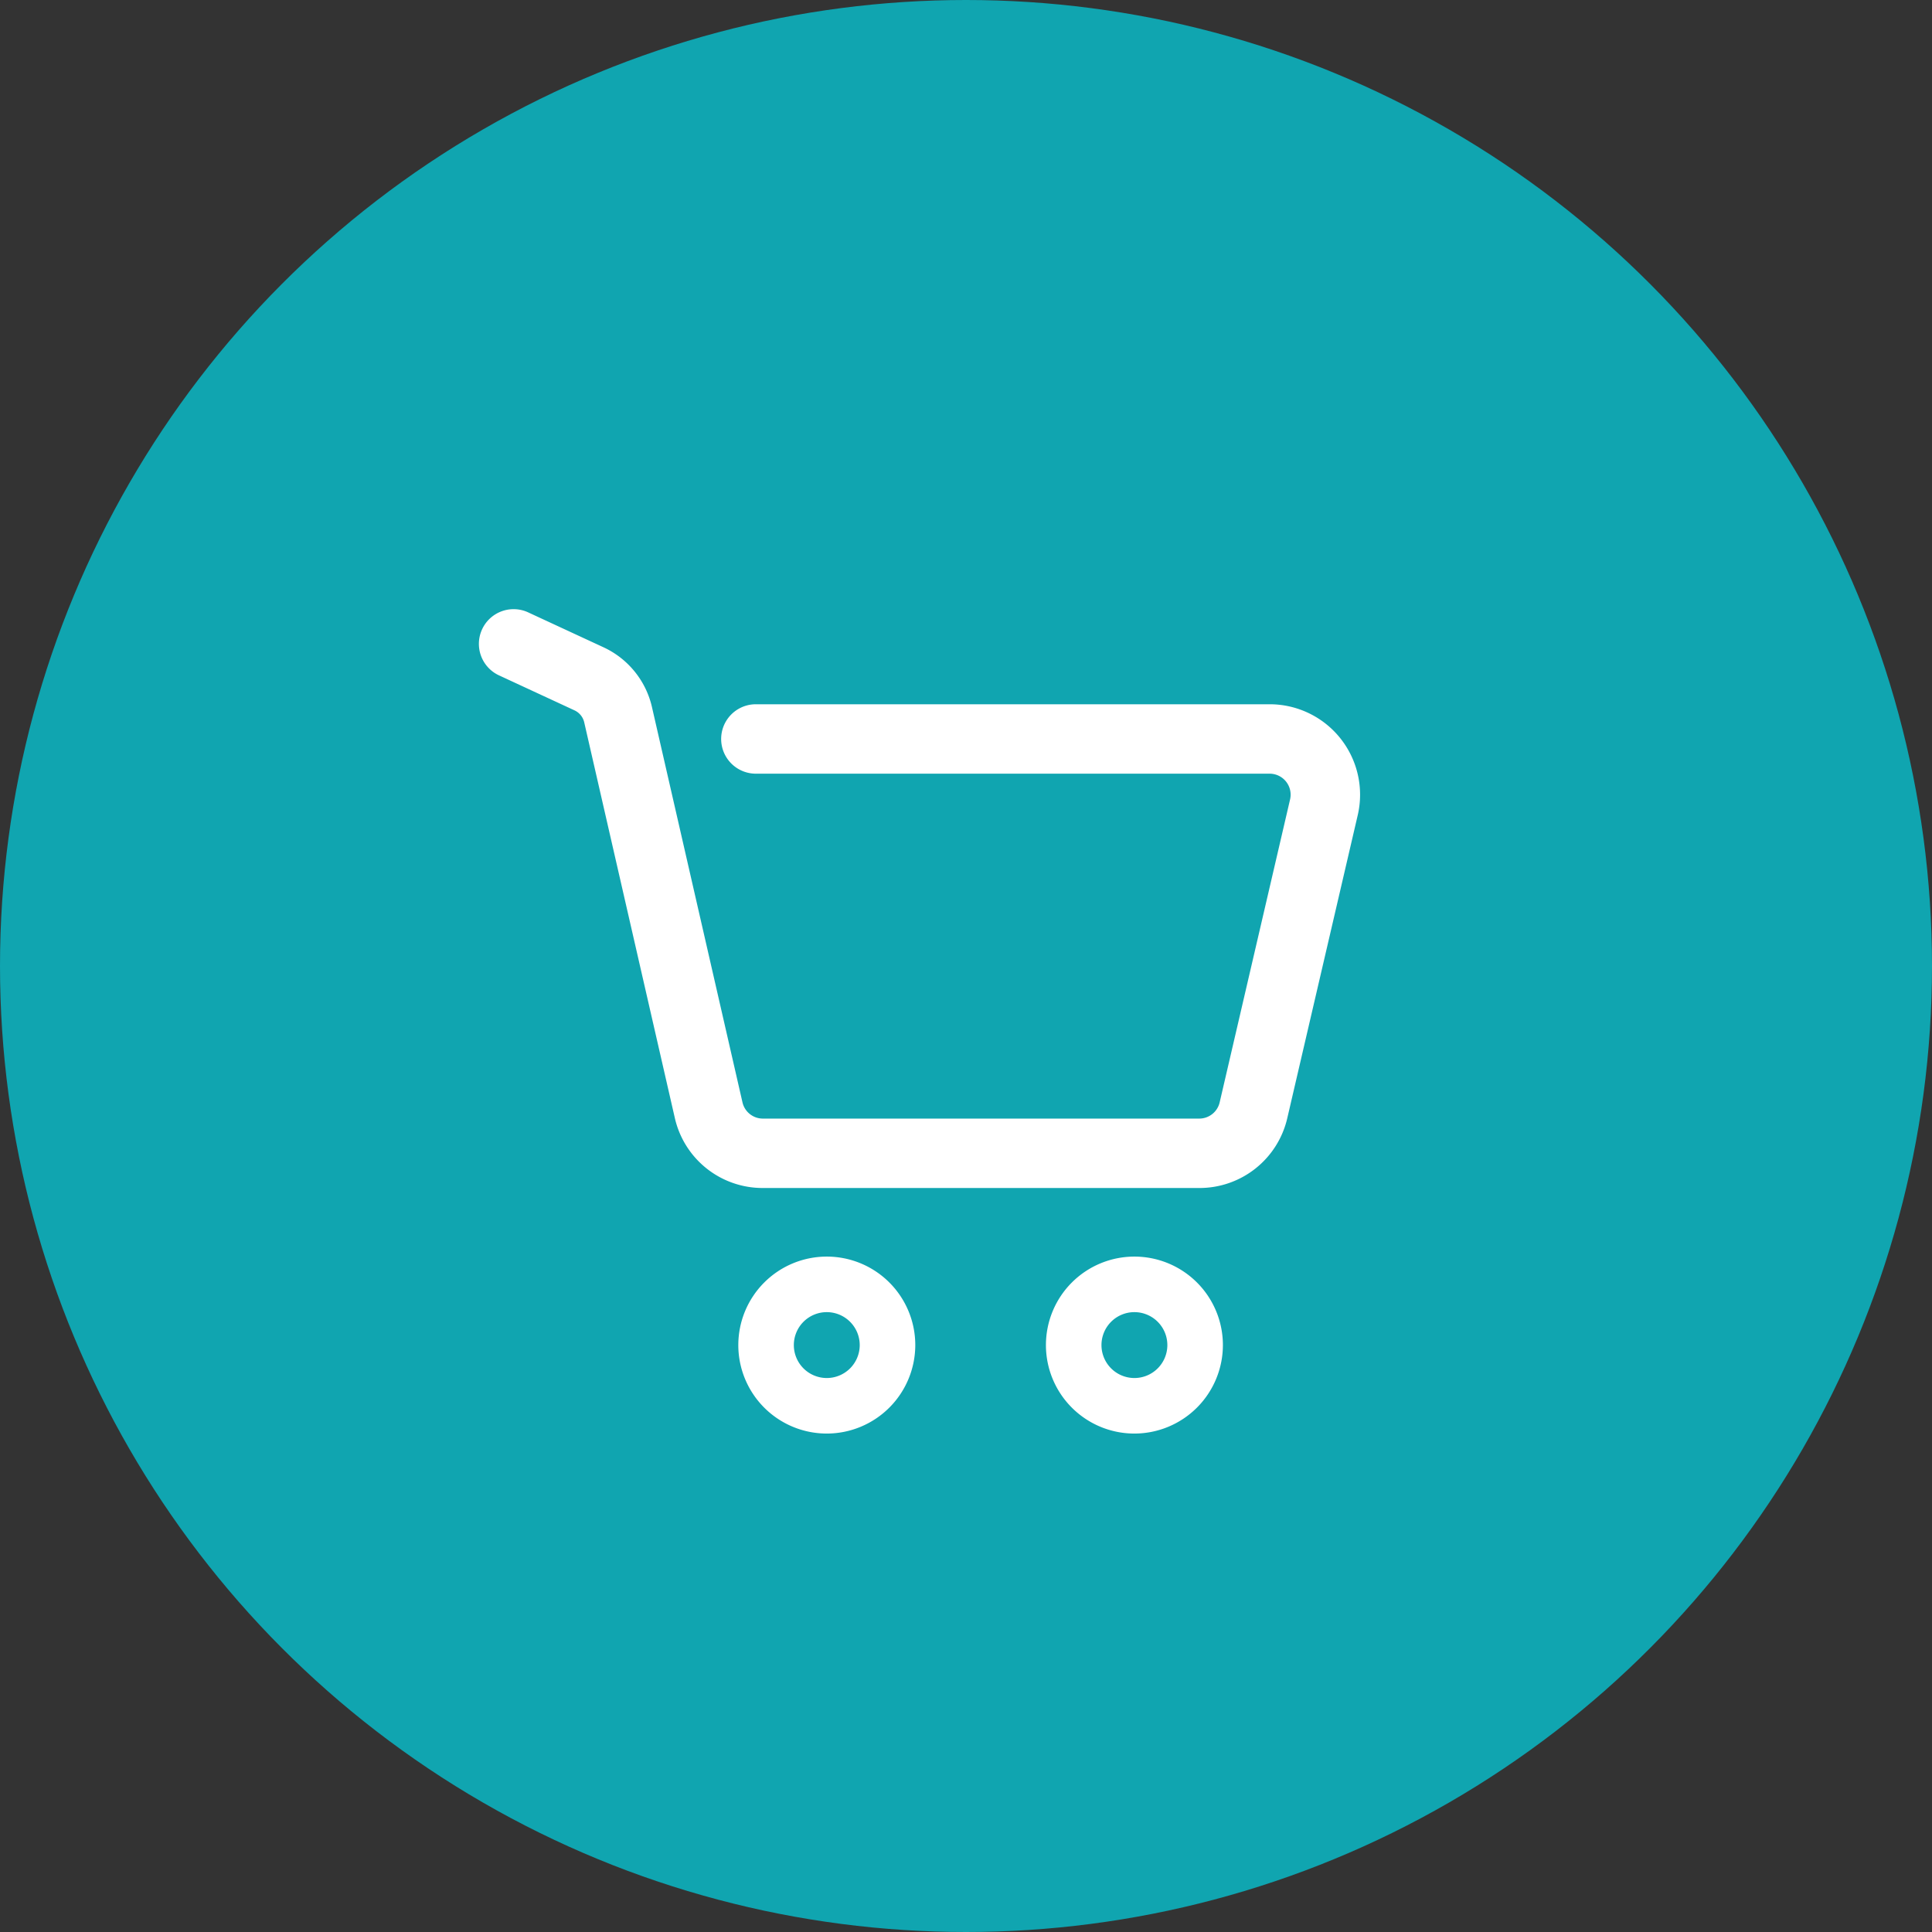
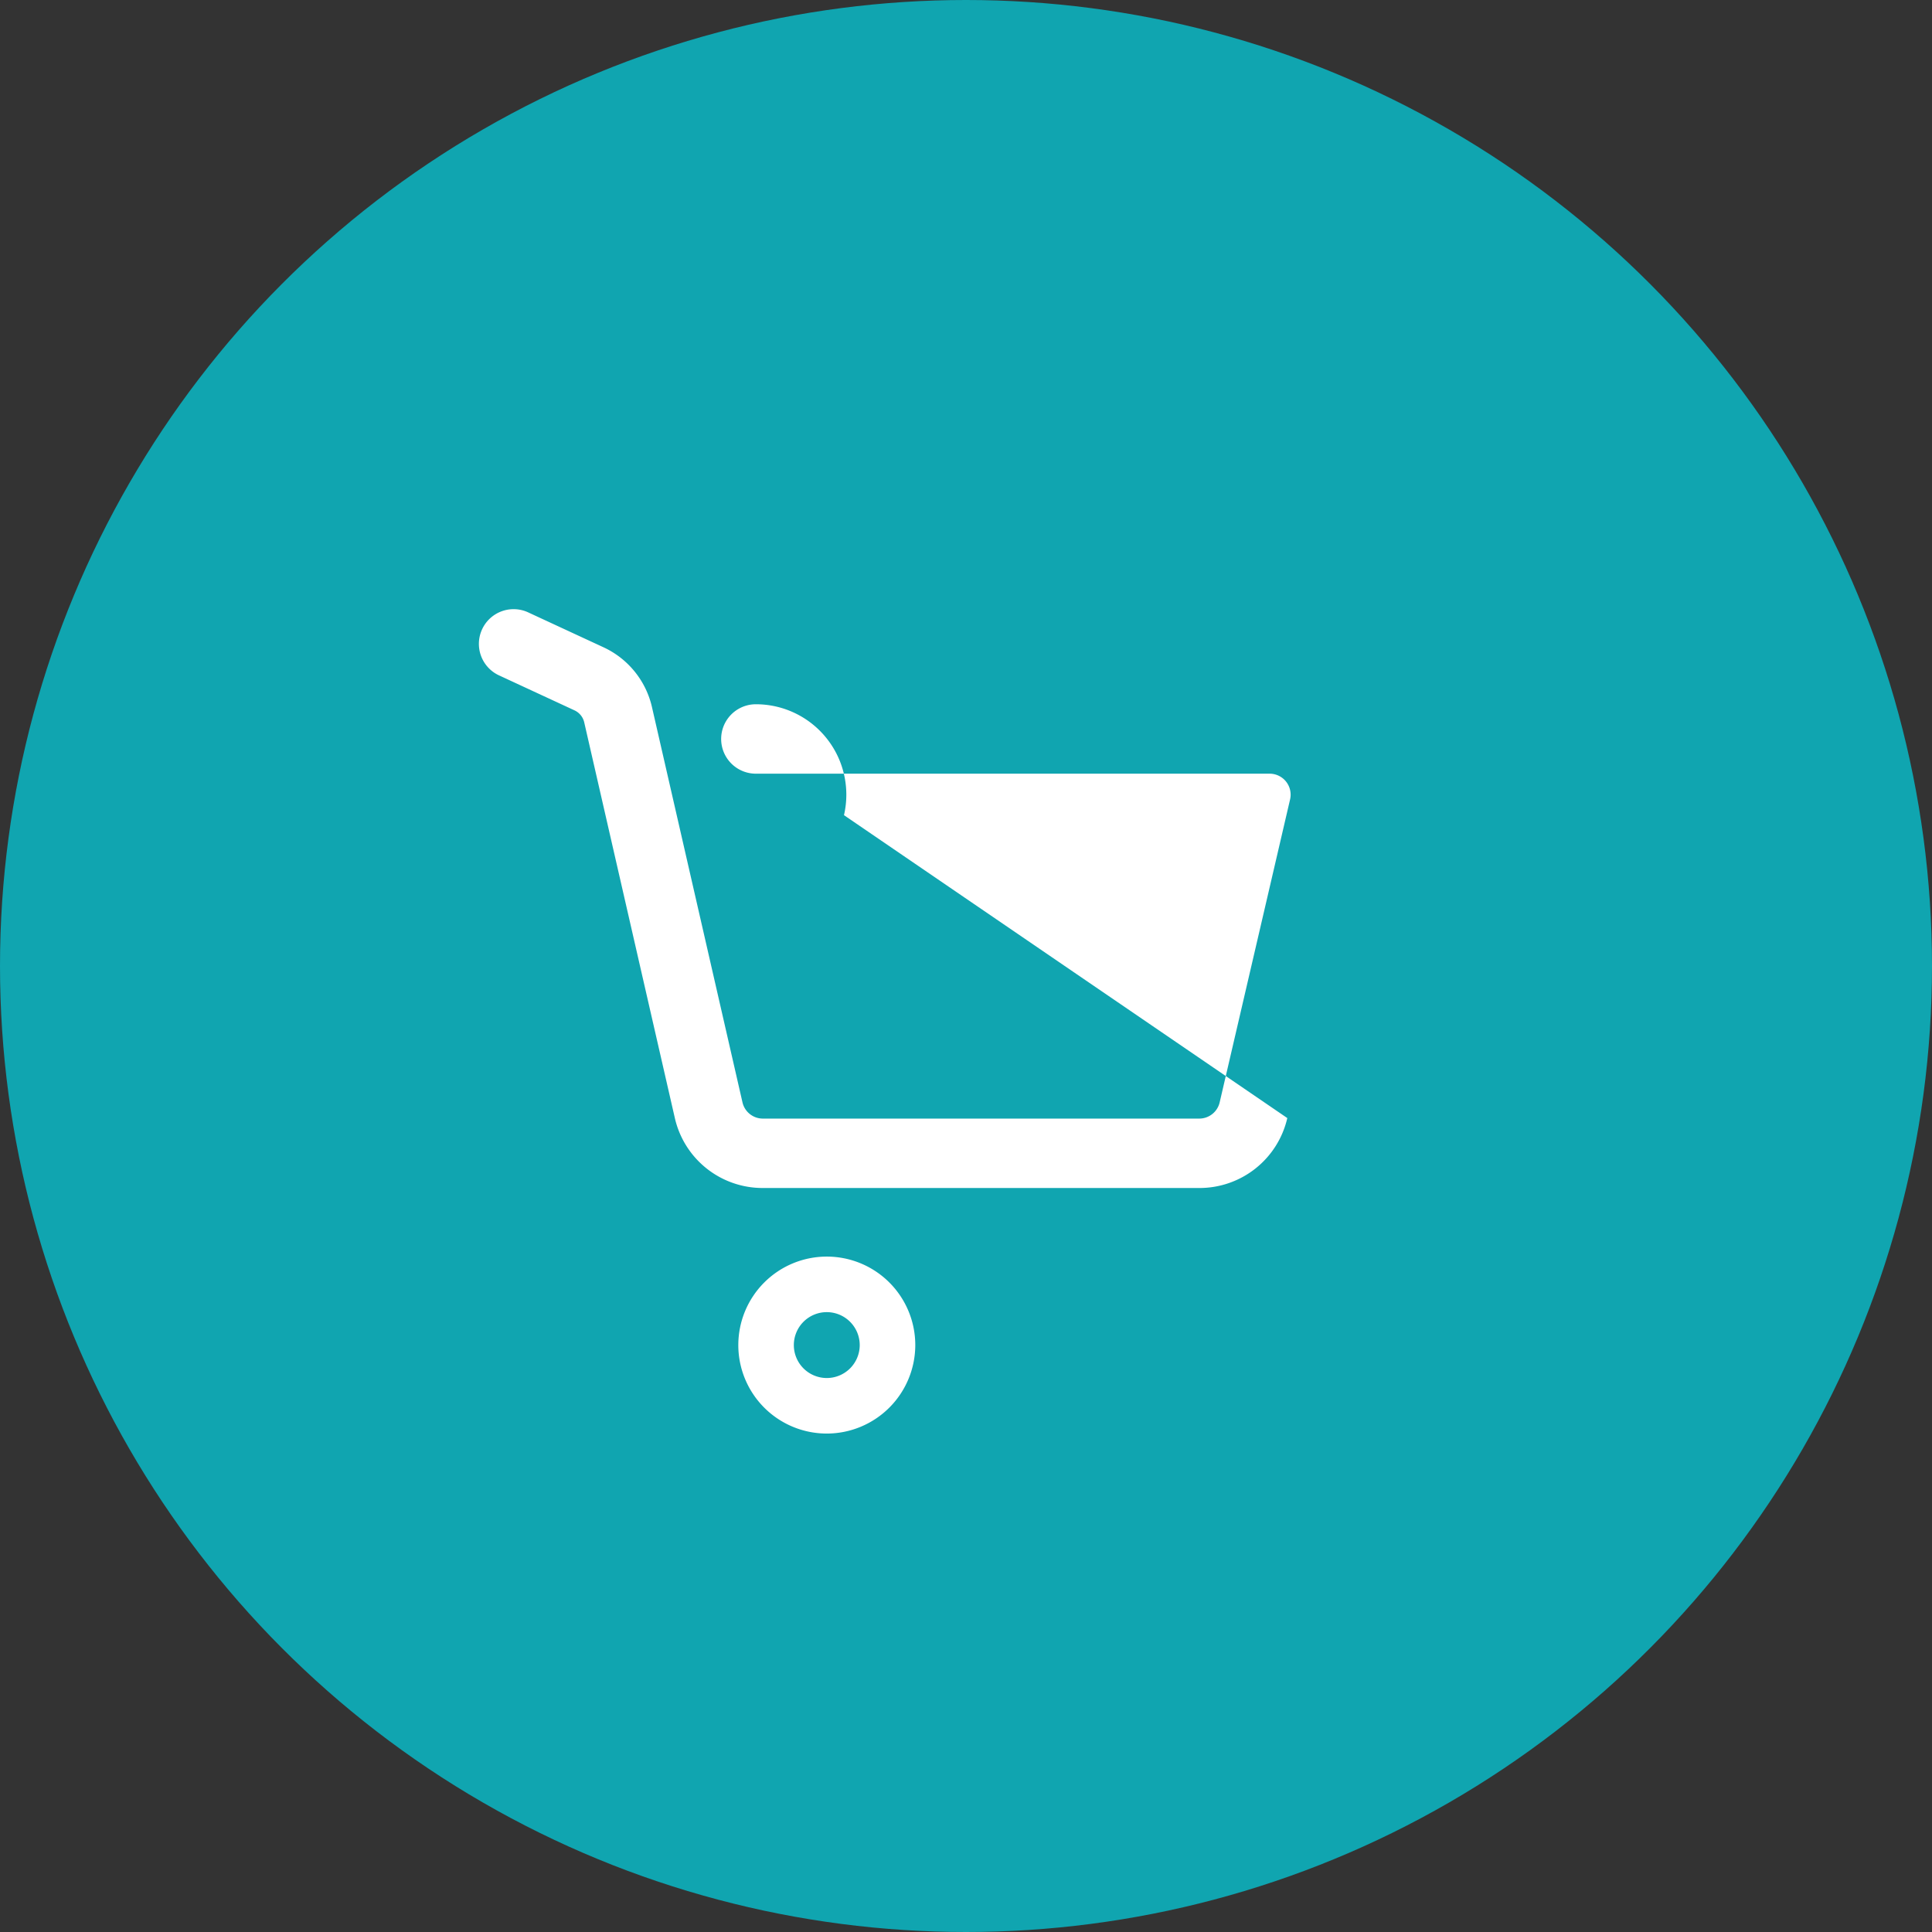
<svg xmlns="http://www.w3.org/2000/svg" width="353" height="353" viewBox="0 0 353 353">
  <rect x="0" y="0" width="353" height="353" fill="#333333" stroke="none" />
  <g id="Group_3592" data-name="Group 3592" transform="translate(-0.002 0)">
    <g id="Group_3584" data-name="Group 3584" transform="translate(0.002 0)">
      <g id="Group_2795" data-name="Group 2795" transform="translate(0 0)" opacity="0.85">
        <g id="Group_2103" data-name="Group 2103" transform="translate(0 0)">
          <circle id="Ellipse_931" data-name="Ellipse 931" cx="176.5" cy="176.5" r="176.5" fill="#09b8c6" />
        </g>
      </g>
    </g>
    <g id="online-shopping" transform="translate(87.582 111.339)">
      <g id="Group_4248" data-name="Group 4248" transform="translate(47.317 118.256)">
        <path id="Path_35922" data-name="Path 35922" d="M35.1,81.268A16.167,16.167,0,1,1,51.271,65.1,16.187,16.187,0,0,1,35.1,81.268Zm0-22.186a6.019,6.019,0,1,0,6.02,6.018A6.026,6.026,0,0,0,35.1,59.082Z" transform="translate(-18.935 -48.934)" fill="#fff" />
-         <path id="Path_35923" data-name="Path 35923" d="M57.256,81.268A16.167,16.167,0,1,1,73.424,65.1,16.185,16.185,0,0,1,57.256,81.268Zm0-22.186a6.019,6.019,0,1,0,6.02,6.018A6.024,6.024,0,0,0,57.256,59.082Z" transform="translate(15.117 -48.934)" fill="#fff" />
      </g>
-       <path id="Path_35924" data-name="Path 35924" d="M131.811,108.044H52.1A16.445,16.445,0,0,1,35.992,95.2L19.448,22.959a3.207,3.207,0,0,0-1.766-2.182L3.96,14.417A6.342,6.342,0,1,1,9.293,2.91L23.015,9.27a15.965,15.965,0,0,1,8.8,10.858l16.544,72.25A3.821,3.821,0,0,0,52.1,95.362h79.709a3.83,3.83,0,0,0,3.745-2.971l12.862-55.339a3.836,3.836,0,0,0-3.74-4.709H50.81a6.342,6.342,0,0,1,0-12.685h93.868a16.524,16.524,0,0,1,16.1,20.265L147.91,95.266a16.462,16.462,0,0,1-16.1,12.779Z" transform="translate(-0.284 -2.321)" fill="#fff" />
+       <path id="Path_35924" data-name="Path 35924" d="M131.811,108.044H52.1A16.445,16.445,0,0,1,35.992,95.2L19.448,22.959a3.207,3.207,0,0,0-1.766-2.182L3.96,14.417A6.342,6.342,0,1,1,9.293,2.91L23.015,9.27a15.965,15.965,0,0,1,8.8,10.858l16.544,72.25A3.821,3.821,0,0,0,52.1,95.362h79.709a3.83,3.83,0,0,0,3.745-2.971l12.862-55.339a3.836,3.836,0,0,0-3.74-4.709H50.81a6.342,6.342,0,0,1,0-12.685a16.524,16.524,0,0,1,16.1,20.265L147.91,95.266a16.462,16.462,0,0,1-16.1,12.779Z" transform="translate(-0.284 -2.321)" fill="#fff" />
    </g>
  </g>
</svg>